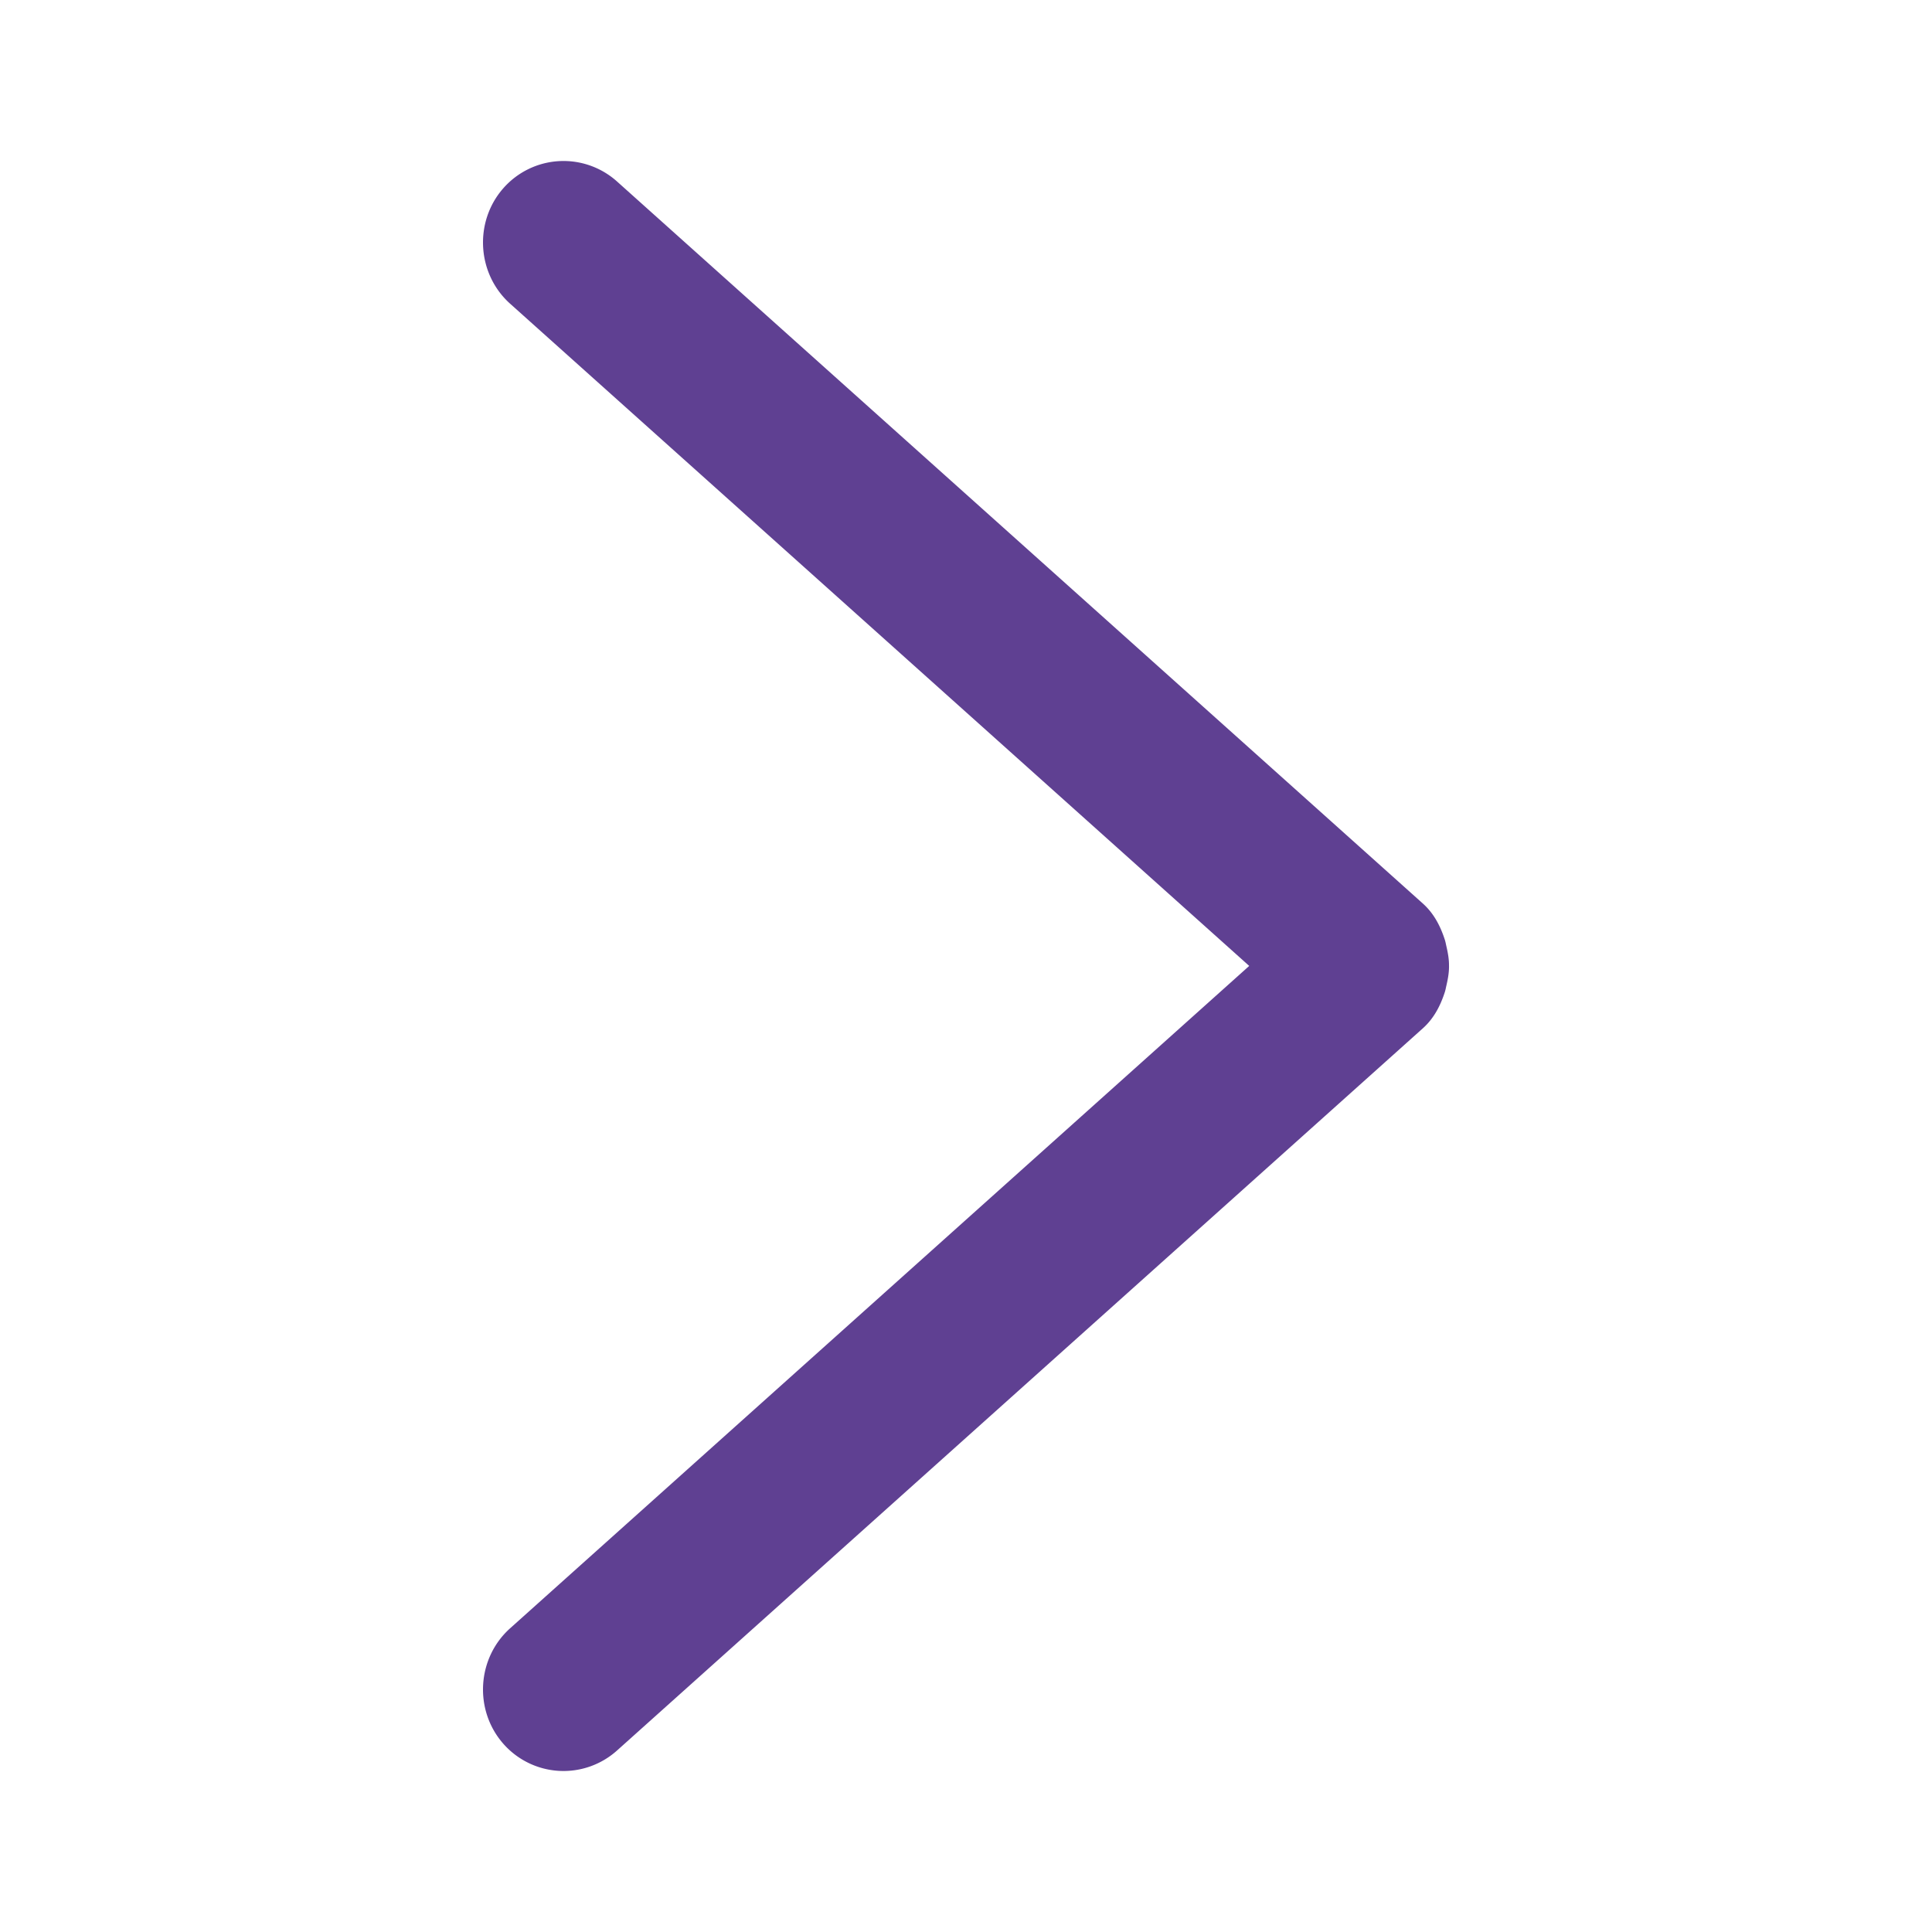
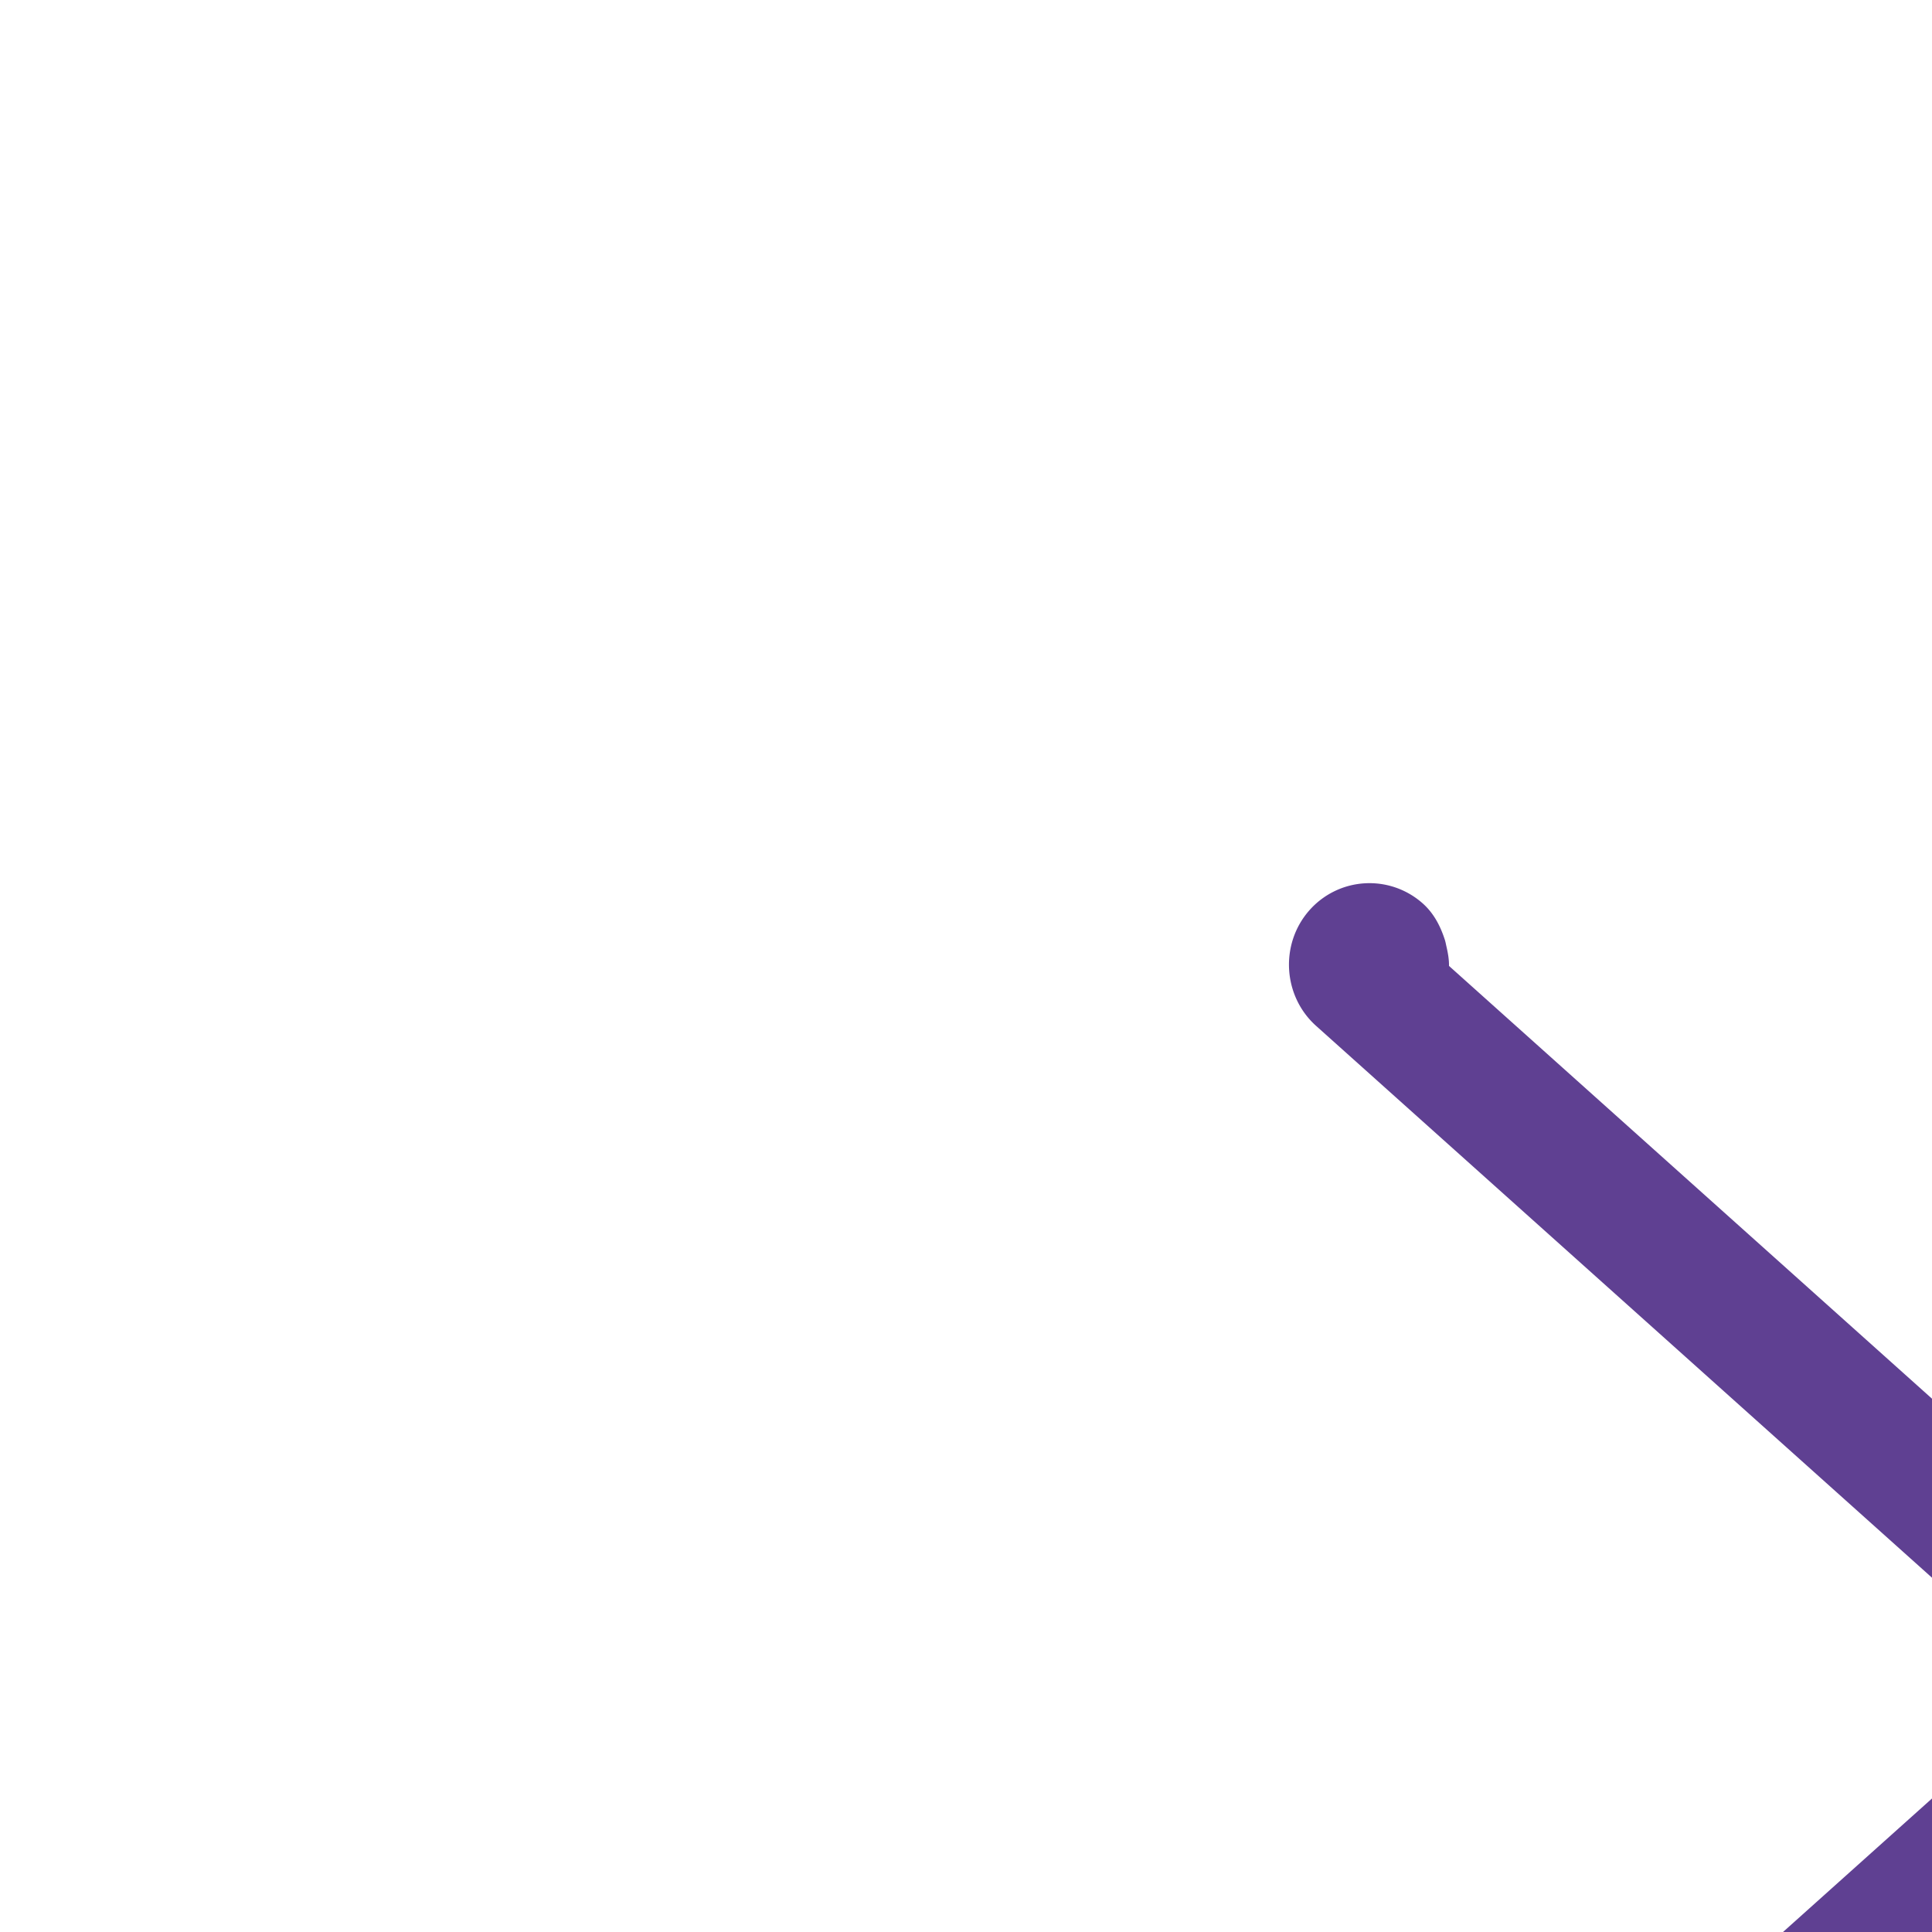
<svg xmlns="http://www.w3.org/2000/svg" t="1732519326087" class="icon" viewBox="0 0 1024 1024" version="1.1" p-id="4249" data-spm-anchor-id="a313x.search_index.0.i0.529e3a81MBUEoh" width="200" height="200">
-   <path d="M768 511.957c0.051-3.456-0.546-6.741-1.314-10.112-0.341-1.451-0.555-2.859-1.067-4.267-2.304-6.955-5.717-13.525-11.477-18.688l-427.179-382.763a42.462 42.462 0 0 0-60.288 3.755c-15.573 17.835-13.909 45.312 3.712 61.099l391.723 350.976-391.723 351.061c-17.621 15.787-19.285 43.264-3.712 61.099a42.462 42.462 0 0 0 60.288 3.755l427.179-382.848c5.76-5.163 9.173-11.733 11.477-18.688 0.512-1.408 0.725-2.816 1.067-4.267 0.768-3.371 1.365-6.656 1.323-10.112" fill="#5f4092" p-id="4250" />
+   <path d="M768 511.957c0.051-3.456-0.546-6.741-1.314-10.112-0.341-1.451-0.555-2.859-1.067-4.267-2.304-6.955-5.717-13.525-11.477-18.688a42.462 42.462 0 0 0-60.288 3.755c-15.573 17.835-13.909 45.312 3.712 61.099l391.723 350.976-391.723 351.061c-17.621 15.787-19.285 43.264-3.712 61.099a42.462 42.462 0 0 0 60.288 3.755l427.179-382.848c5.76-5.163 9.173-11.733 11.477-18.688 0.512-1.408 0.725-2.816 1.067-4.267 0.768-3.371 1.365-6.656 1.323-10.112" fill="#5f4092" p-id="4250" />
</svg>